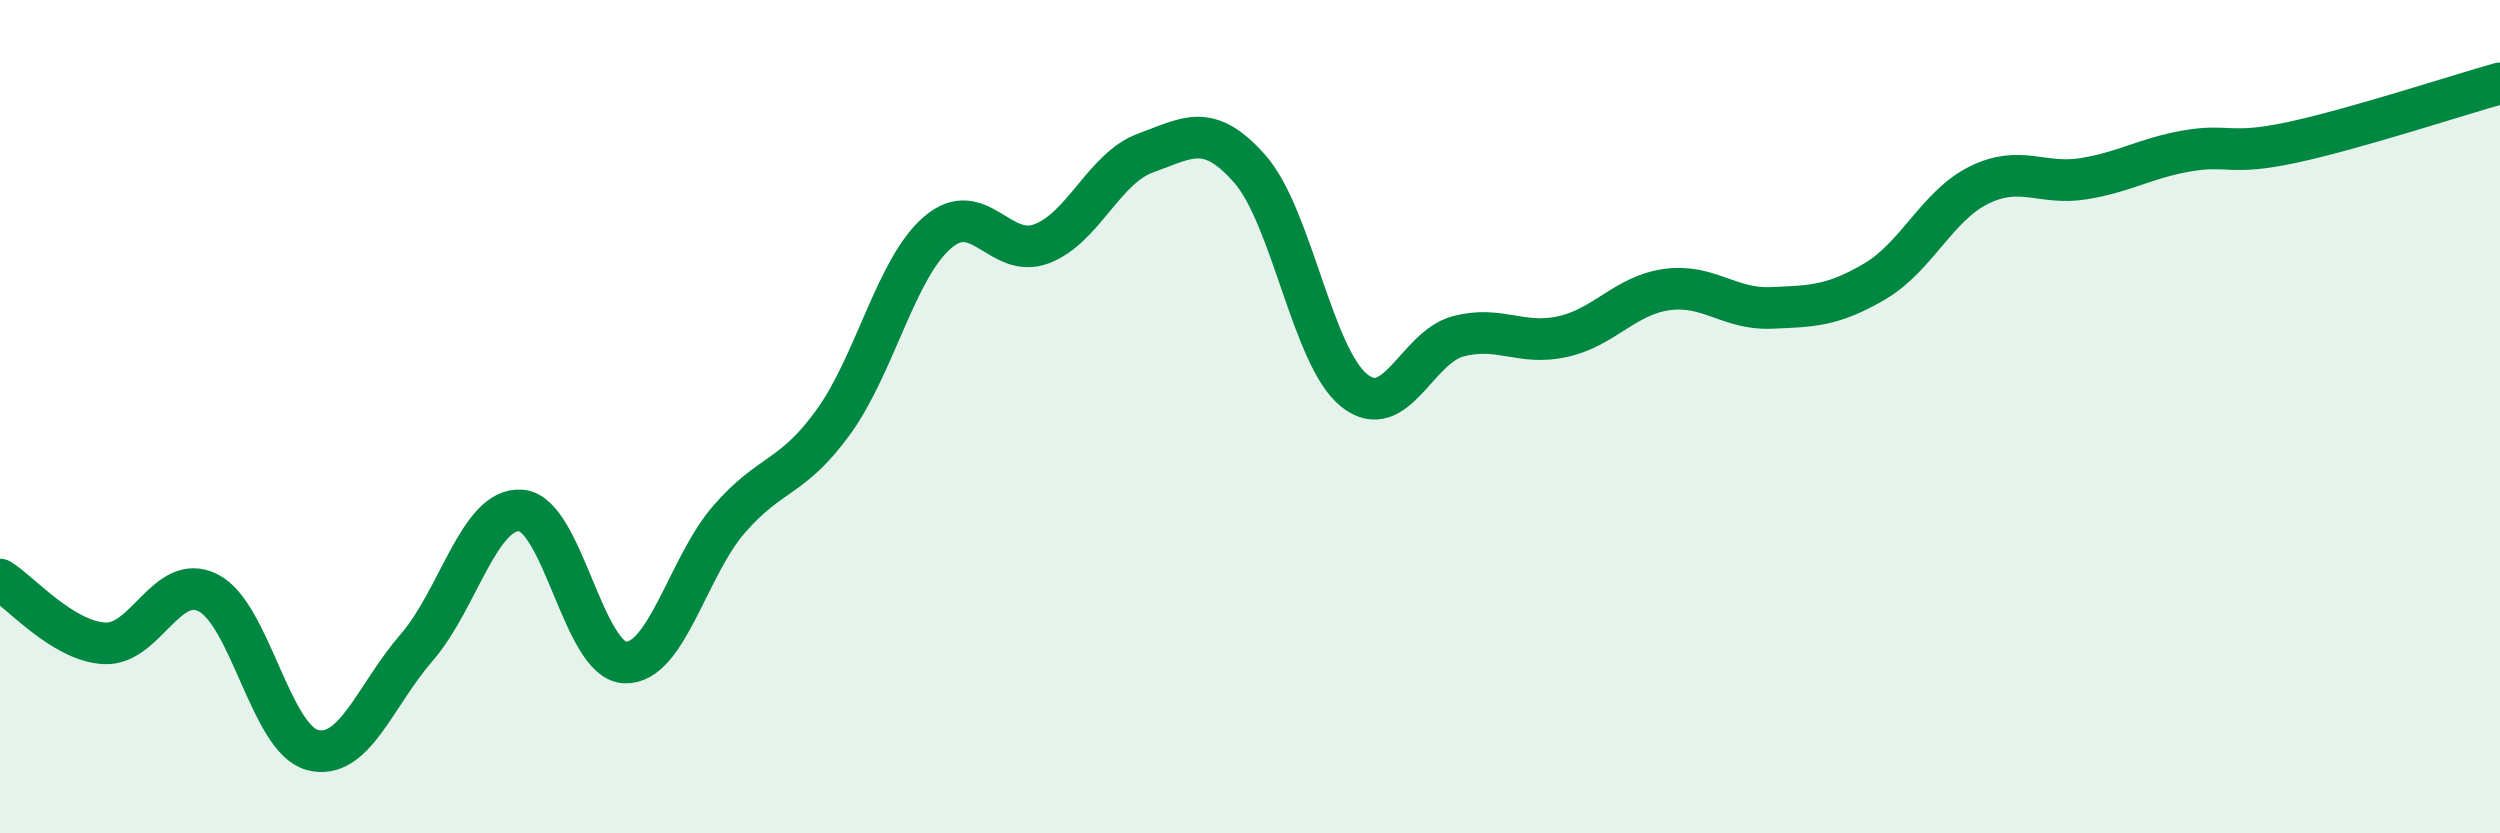
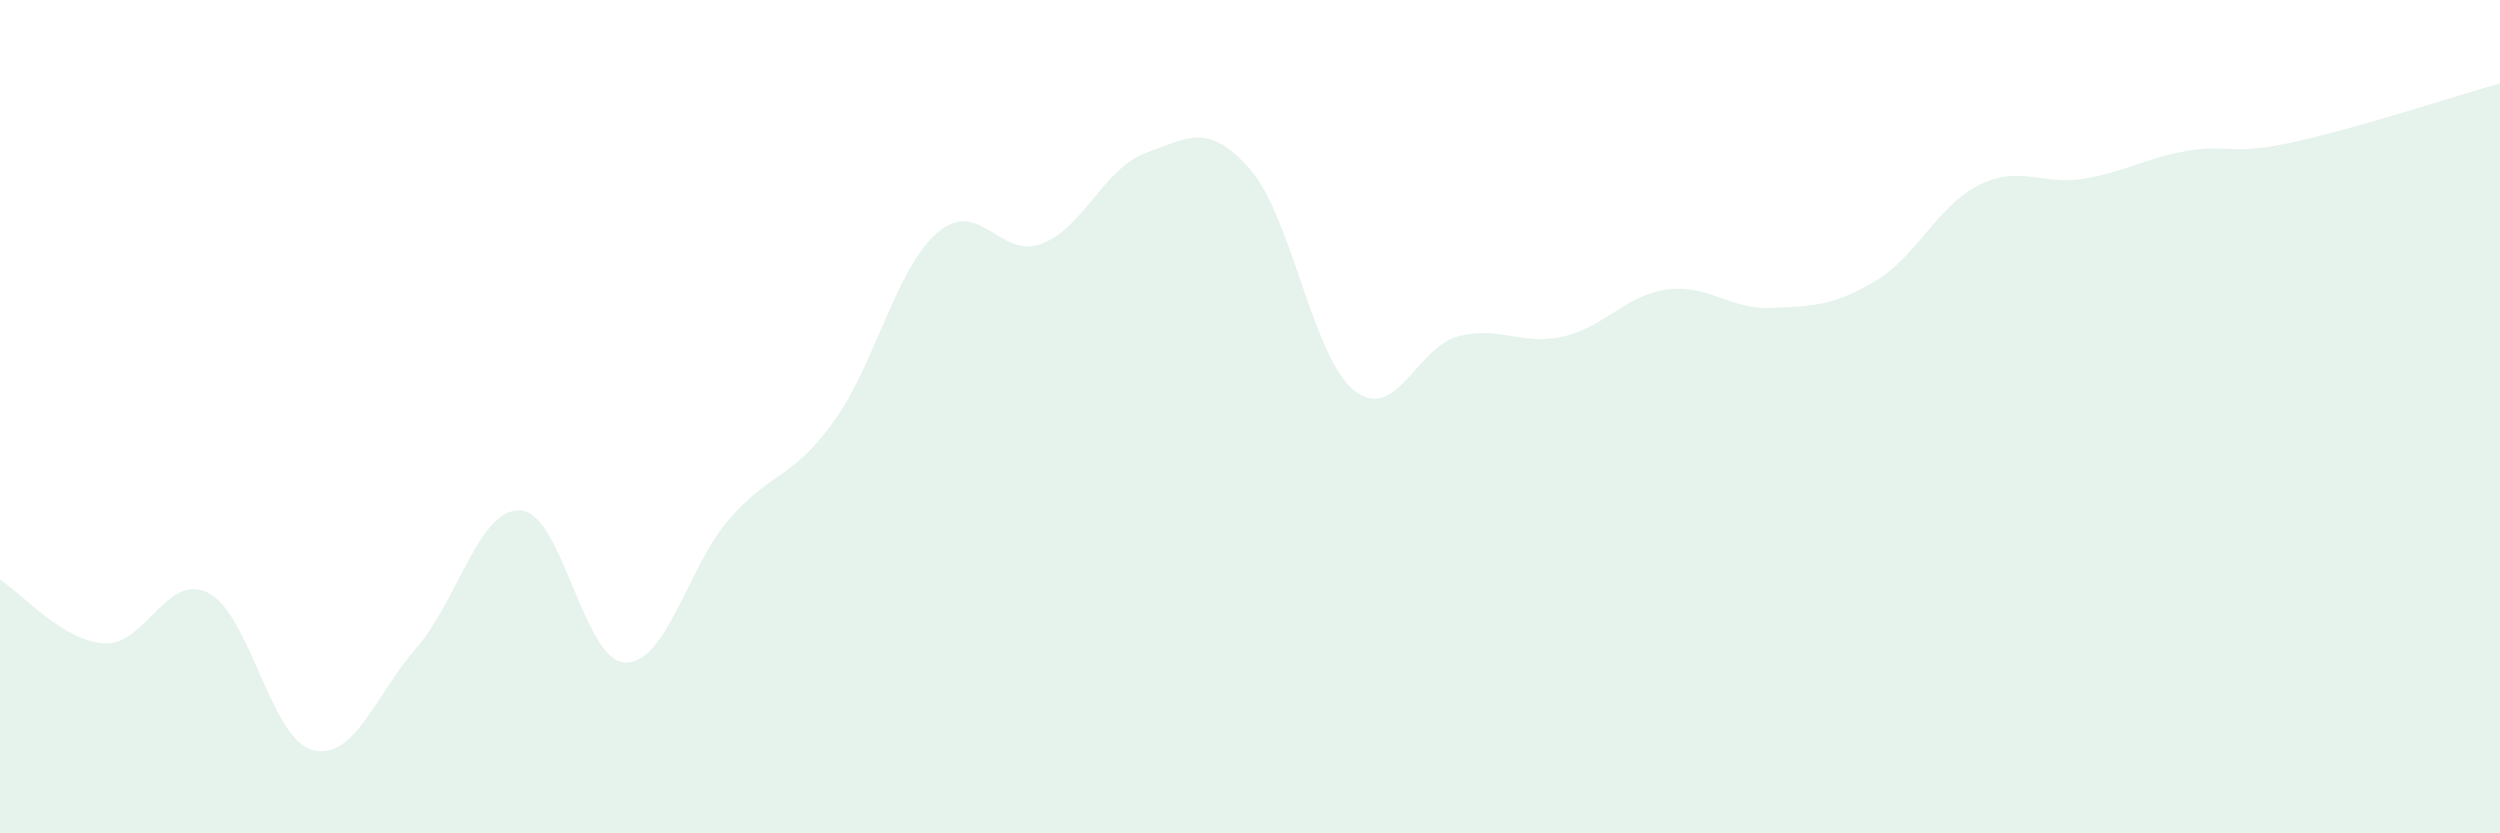
<svg xmlns="http://www.w3.org/2000/svg" width="60" height="20" viewBox="0 0 60 20">
  <path d="M 0,13.91 C 0.5,14.22 1.5,15.38 2.5,15.44 C 3.5,15.5 4,13.72 5,14.23 C 6,14.74 6.5,17.74 7.5,18 C 8.5,18.26 9,16.69 10,15.54 C 11,14.39 11.5,12.18 12.5,12.25 C 13.5,12.32 14,15.86 15,15.9 C 16,15.94 16.5,13.61 17.5,12.46 C 18.5,11.31 19,11.51 20,10.13 C 21,8.75 21.5,6.44 22.5,5.58 C 23.5,4.72 24,6.23 25,5.85 C 26,5.47 26.5,4.03 27.5,3.67 C 28.5,3.31 29,2.92 30,4.06 C 31,5.2 31.5,8.57 32.5,9.37 C 33.5,10.17 34,8.33 35,8.07 C 36,7.81 36.5,8.3 37.5,8.08 C 38.5,7.86 39,7.09 40,6.95 C 41,6.81 41.5,7.43 42.5,7.39 C 43.5,7.35 44,7.34 45,6.75 C 46,6.16 46.5,4.93 47.5,4.44 C 48.5,3.95 49,4.45 50,4.29 C 51,4.13 51.5,3.79 52.5,3.62 C 53.5,3.45 53.5,3.74 55,3.42 C 56.5,3.1 59,2.28 60,2L60 20L0 20Z" fill="#008740" opacity="0.1" stroke-linecap="round" stroke-linejoin="round" />
-   <path d="M 0,13.91 C 0.5,14.22 1.5,15.38 2.5,15.44 C 3.5,15.5 4,13.72 5,14.23 C 6,14.74 6.5,17.74 7.5,18 C 8.5,18.26 9,16.69 10,15.54 C 11,14.39 11.5,12.18 12.5,12.25 C 13.5,12.32 14,15.86 15,15.9 C 16,15.94 16.5,13.61 17.5,12.46 C 18.5,11.31 19,11.51 20,10.13 C 21,8.75 21.5,6.44 22.5,5.58 C 23.5,4.72 24,6.23 25,5.85 C 26,5.47 26.5,4.03 27.5,3.67 C 28.5,3.31 29,2.92 30,4.06 C 31,5.2 31.5,8.57 32.5,9.37 C 33.5,10.17 34,8.33 35,8.07 C 36,7.81 36.5,8.3 37.5,8.08 C 38.5,7.86 39,7.09 40,6.95 C 41,6.81 41.5,7.43 42.5,7.39 C 43.5,7.35 44,7.34 45,6.75 C 46,6.16 46.5,4.93 47.5,4.44 C 48.5,3.95 49,4.45 50,4.29 C 51,4.13 51.5,3.79 52.5,3.62 C 53.5,3.45 53.5,3.74 55,3.42 C 56.5,3.1 59,2.28 60,2" stroke="#008740" stroke-width="1" fill="none" stroke-linecap="round" stroke-linejoin="round" />
</svg>